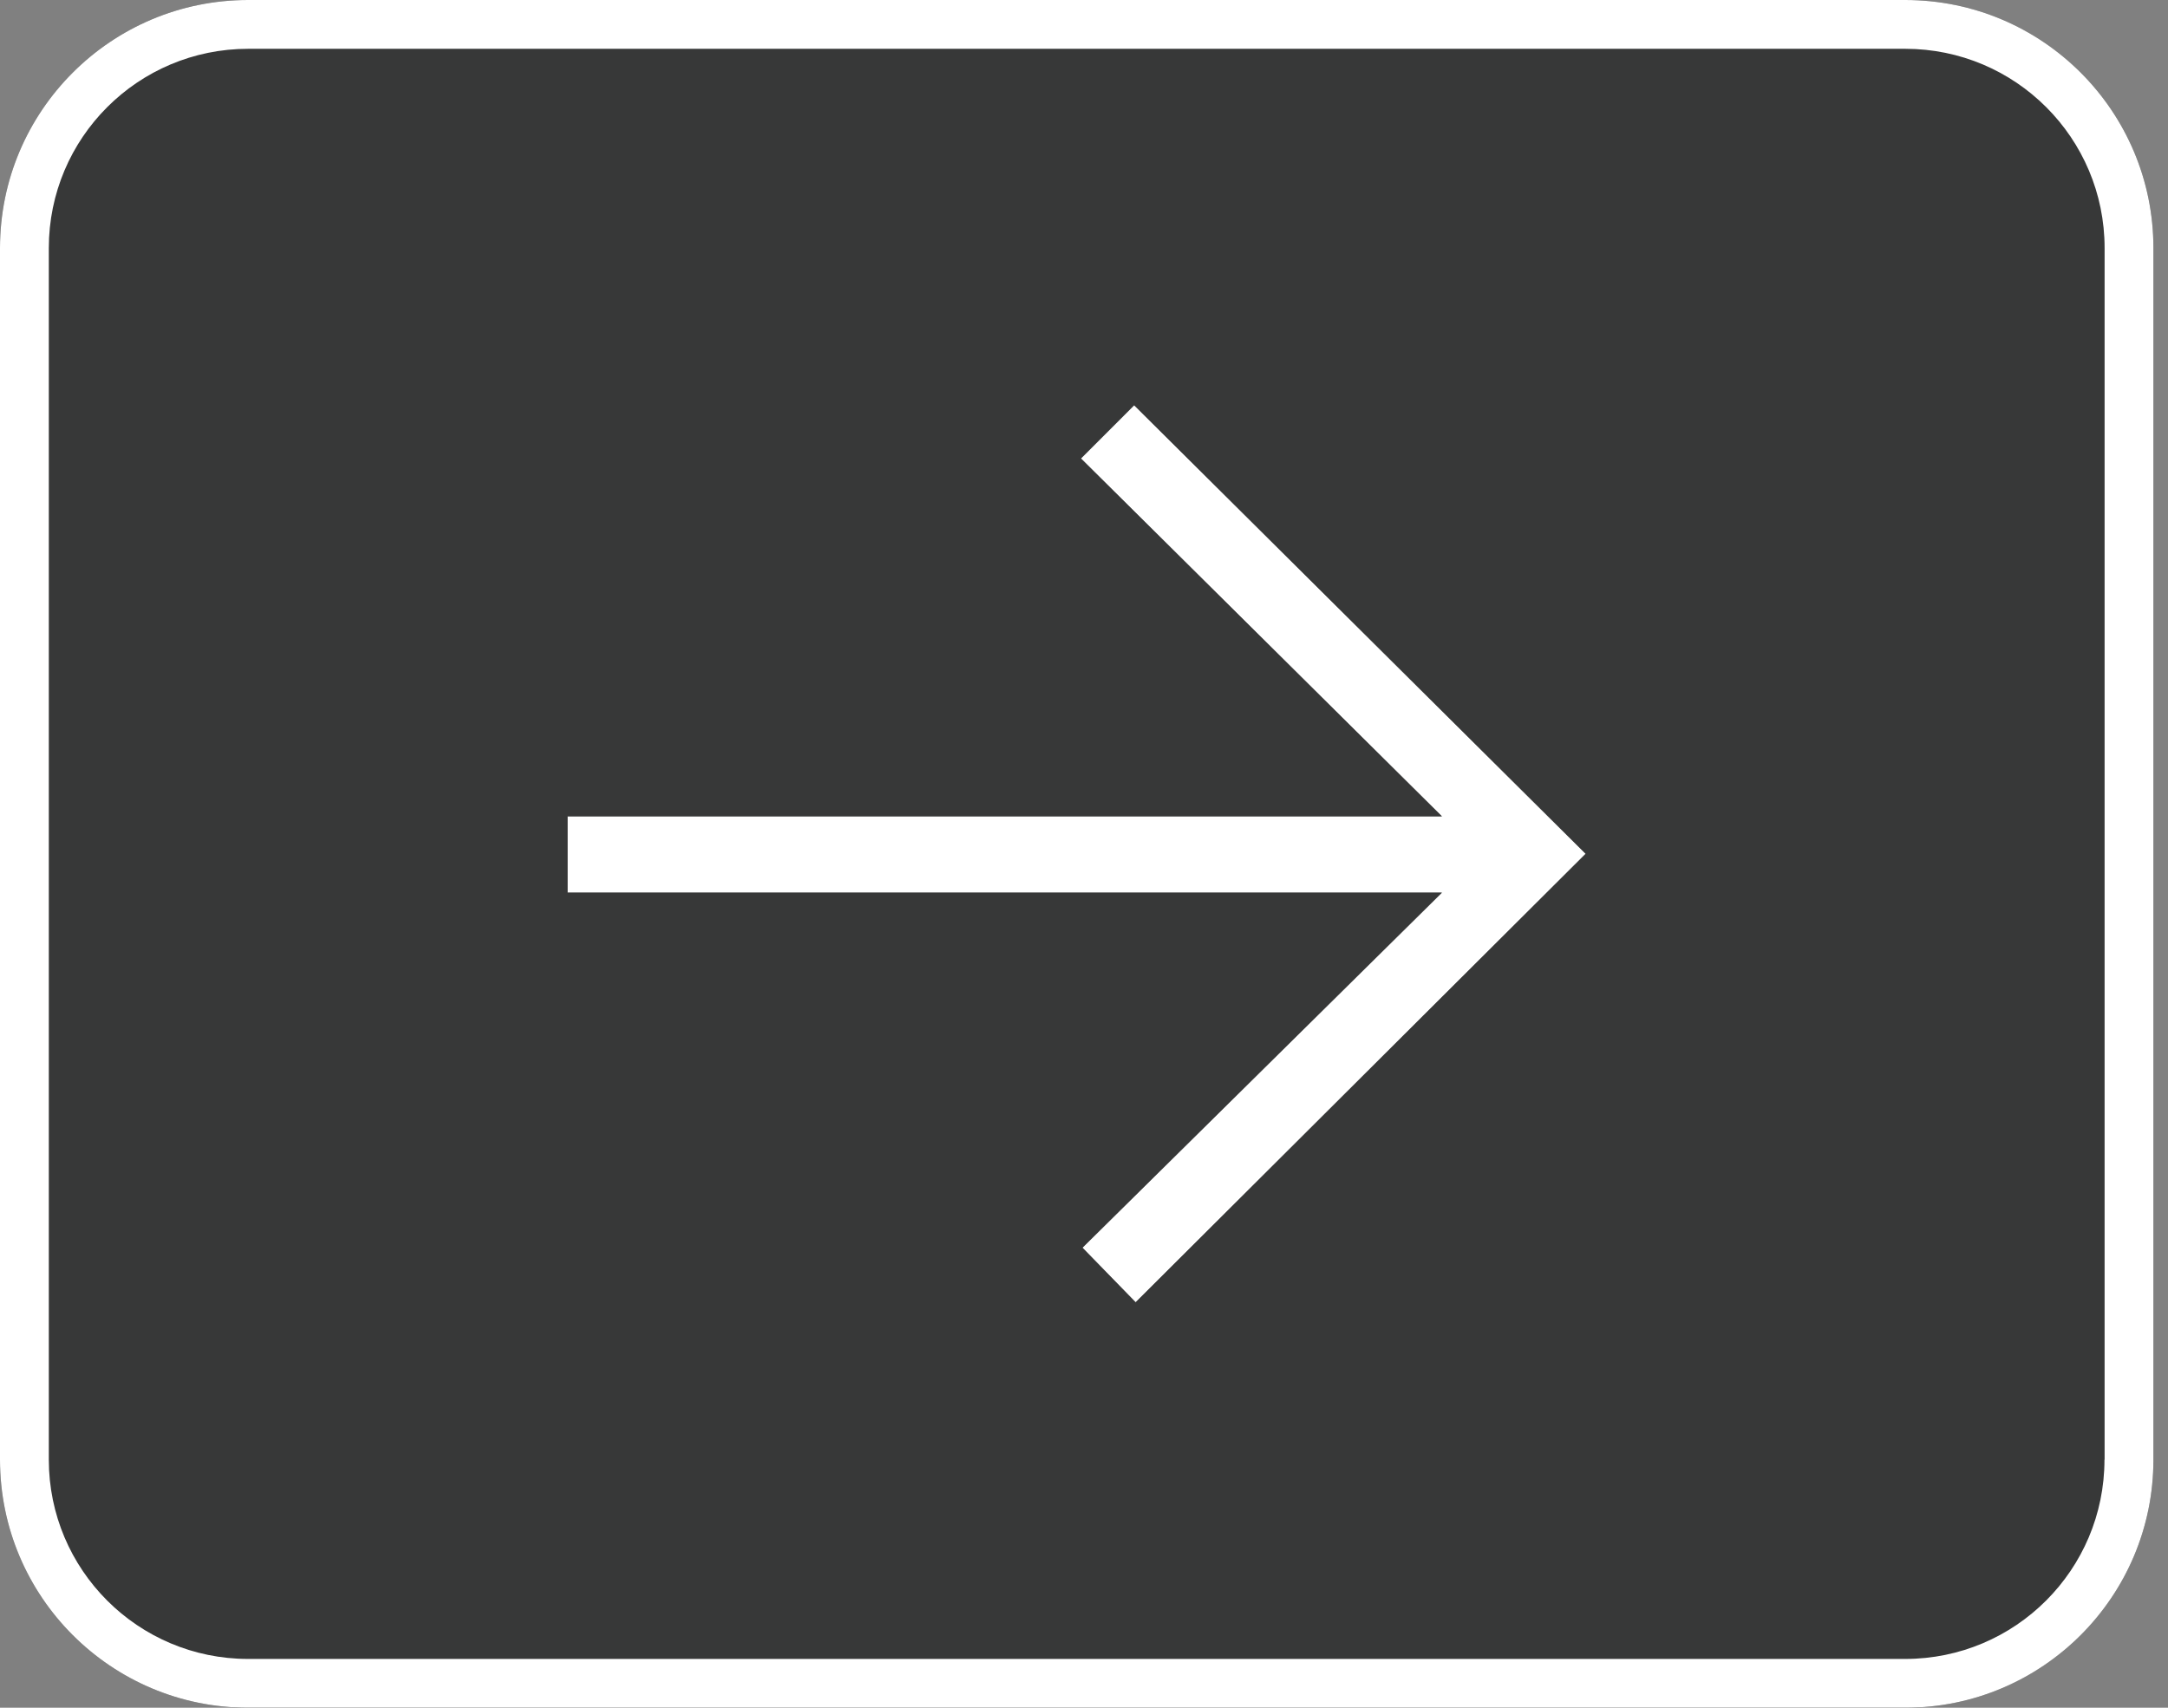
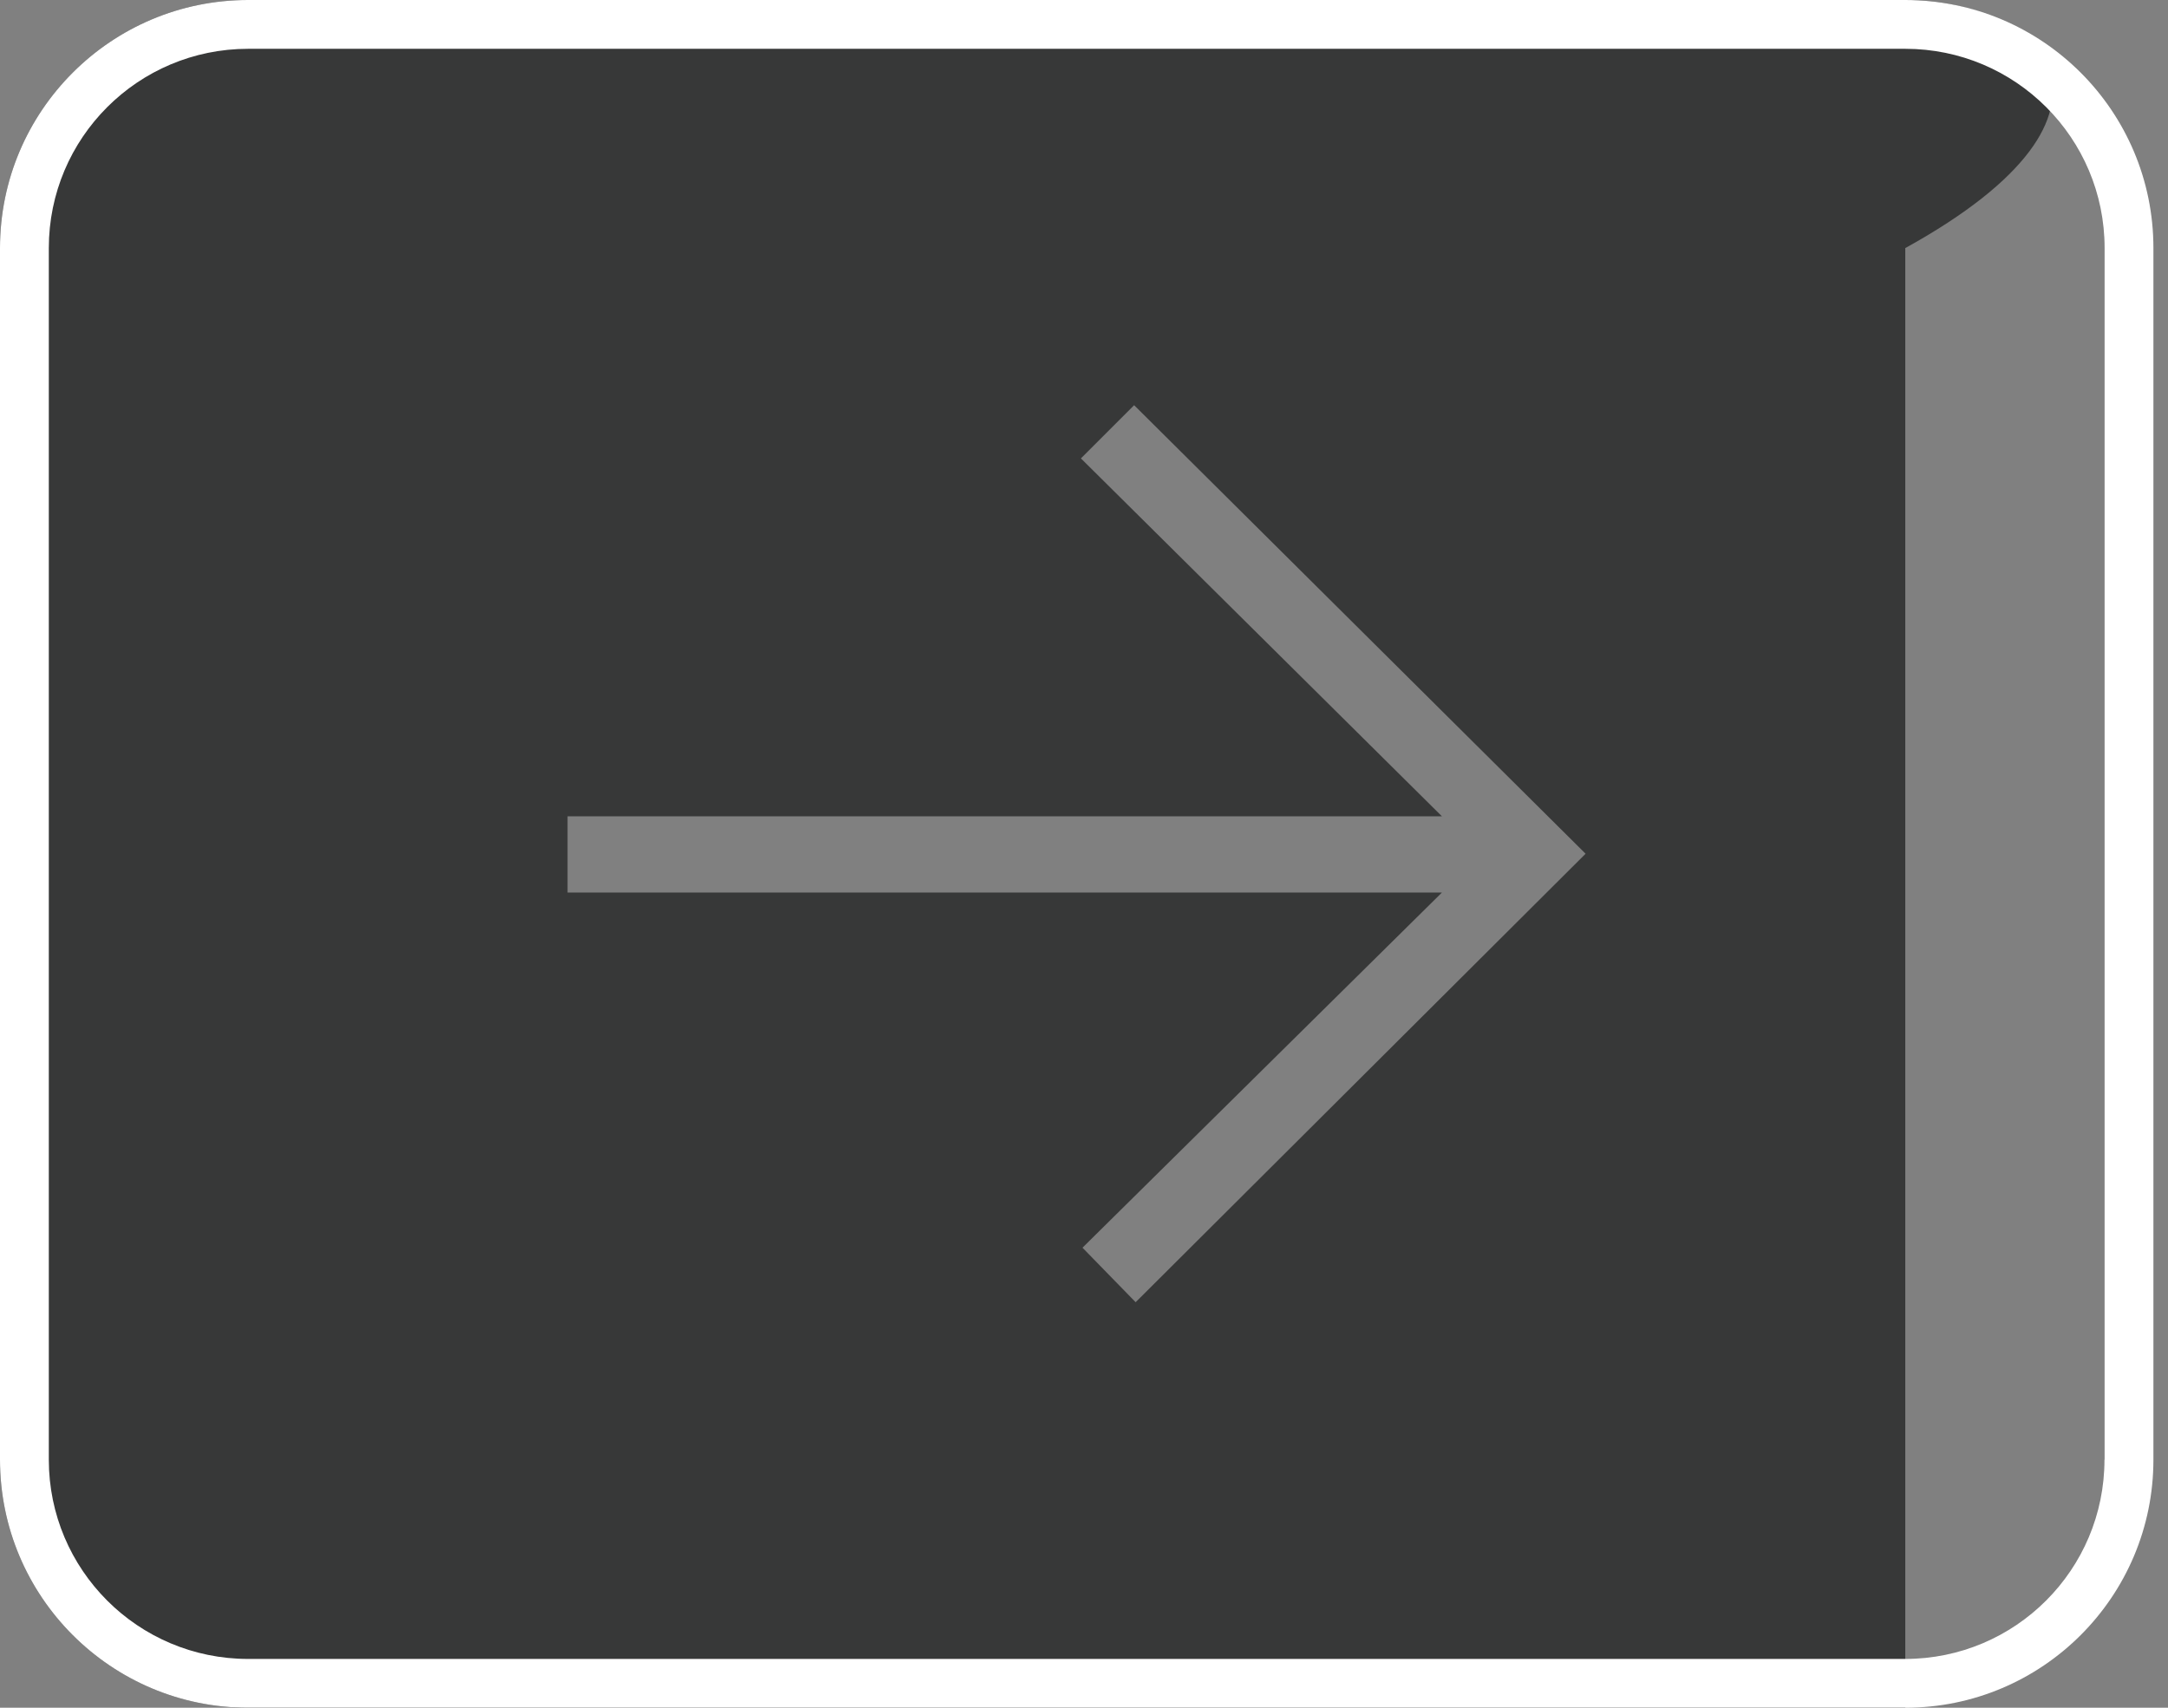
<svg xmlns="http://www.w3.org/2000/svg" width="33" height="26" viewBox="0 0 33 26" fill="none">
  <rect x="0" y="0" width="33" height="26" fill="#808080" stroke="none" />
-   <path d="M16.455 6.982L21.949 12.431H8.641V13.592H21.949L16.476 18.996L17.286 19.829L24.138 13.001L17.264 6.172L16.455 6.982Z" fill="#FFFFFF" />
-   <path d="M29.001 0H3.777C1.692 0 0 1.692 0 3.777V22.223C0 24.308 1.692 26 3.777 26H29.001C31.086 26 32.778 24.308 32.778 22.223V3.777C32.778 1.692 31.086 0 29.001 0ZM17.287 19.827L16.477 18.996L21.948 13.589H8.639V12.428H21.948L16.453 6.979L17.263 6.169L24.135 12.998L17.285 19.827H17.287Z" fill="#373838" />
+   <path d="M29.001 0H3.777C1.692 0 0 1.692 0 3.777V22.223C0 24.308 1.692 26 3.777 26H29.001V3.777C32.778 1.692 31.086 0 29.001 0ZM17.287 19.827L16.477 18.996L21.948 13.589H8.639V12.428H21.948L16.453 6.979L17.263 6.169L24.135 12.998L17.285 19.827H17.287Z" fill="#373838" />
  <path d="M28.999 0H3.777C1.692 0 0 1.692 0 3.777V22.223C0 24.308 1.692 26 3.777 26H29.001C31.087 26 32.778 24.308 32.778 22.223V3.777C32.778 1.692 31.087 0 29.001 0H28.999ZM32.033 22.223C32.033 23.899 30.675 25.257 28.999 25.257H3.777C2.101 25.257 0.743 23.899 0.743 22.223V3.777C0.743 2.101 2.101 0.743 3.777 0.743H29.001C30.677 0.743 32.035 2.101 32.035 3.777V22.223H32.033Z" fill="#FFFFFF" />
</svg>